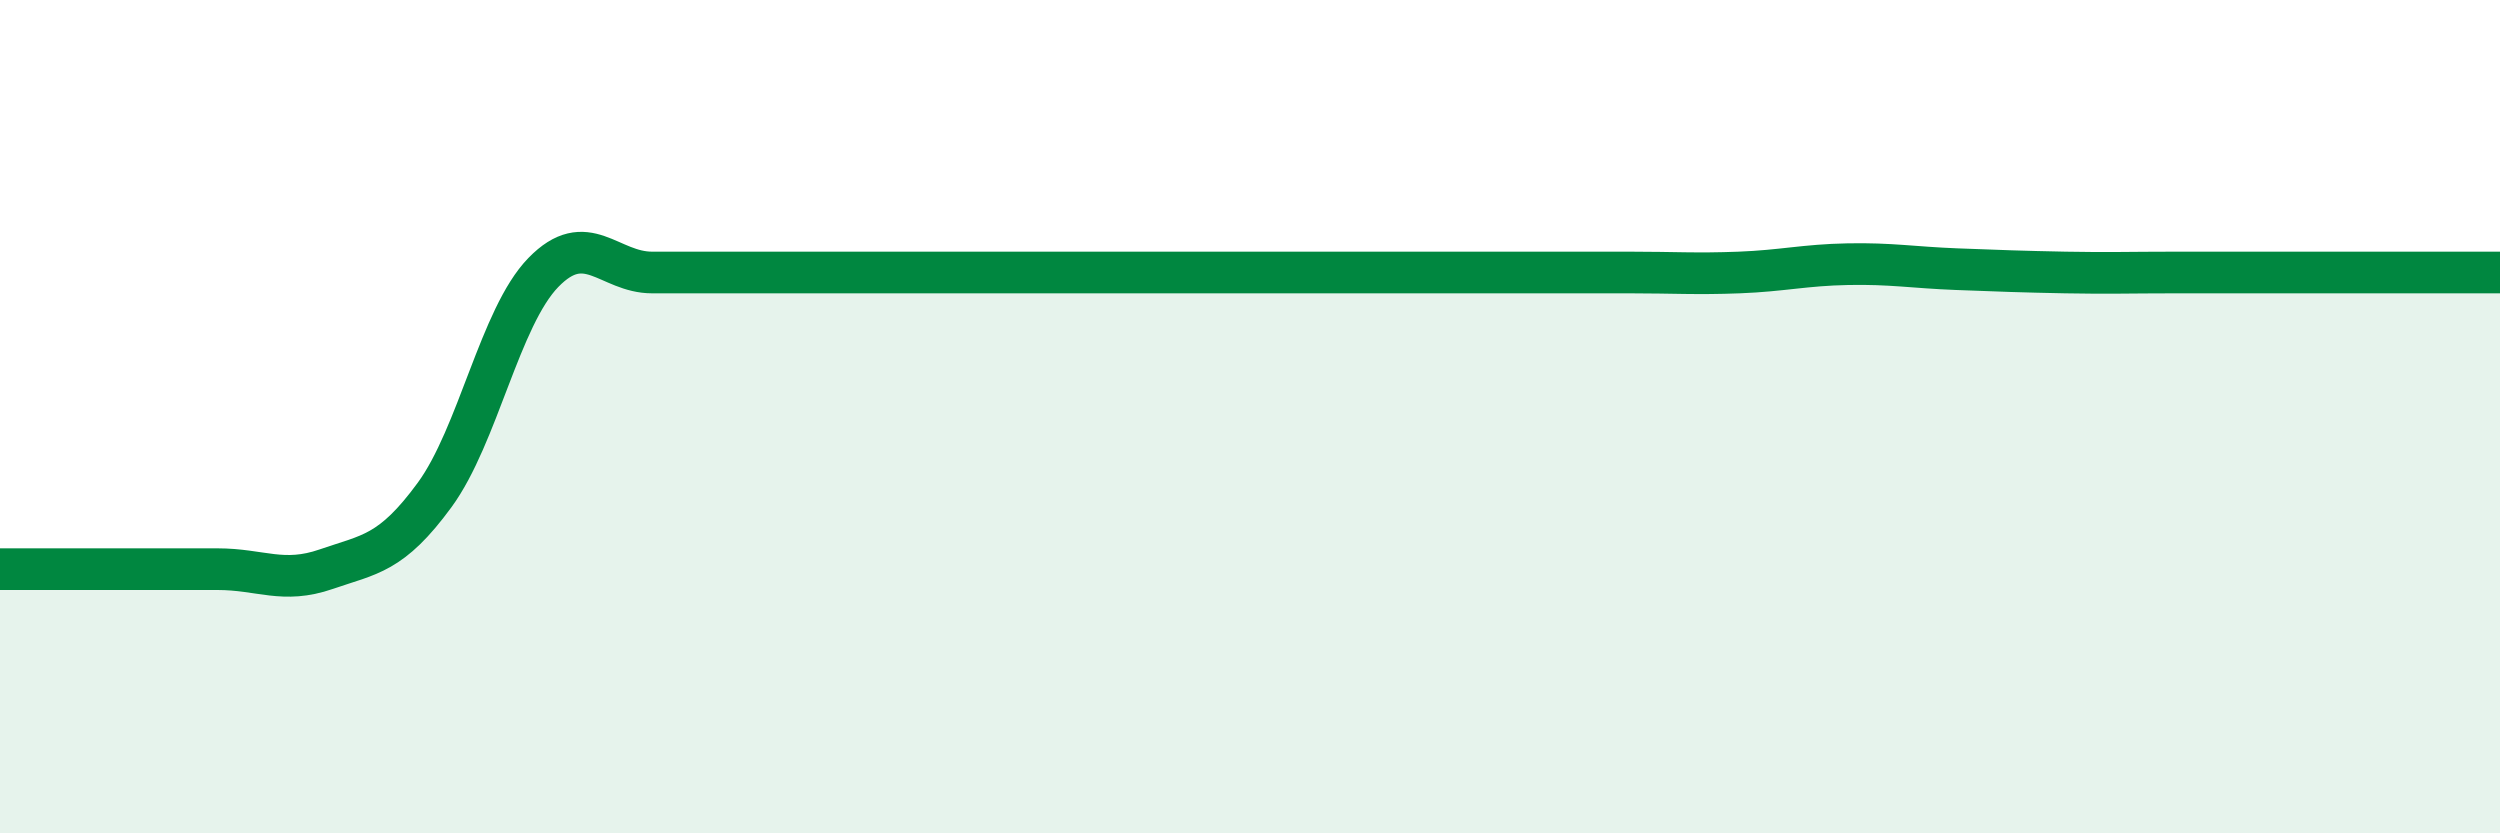
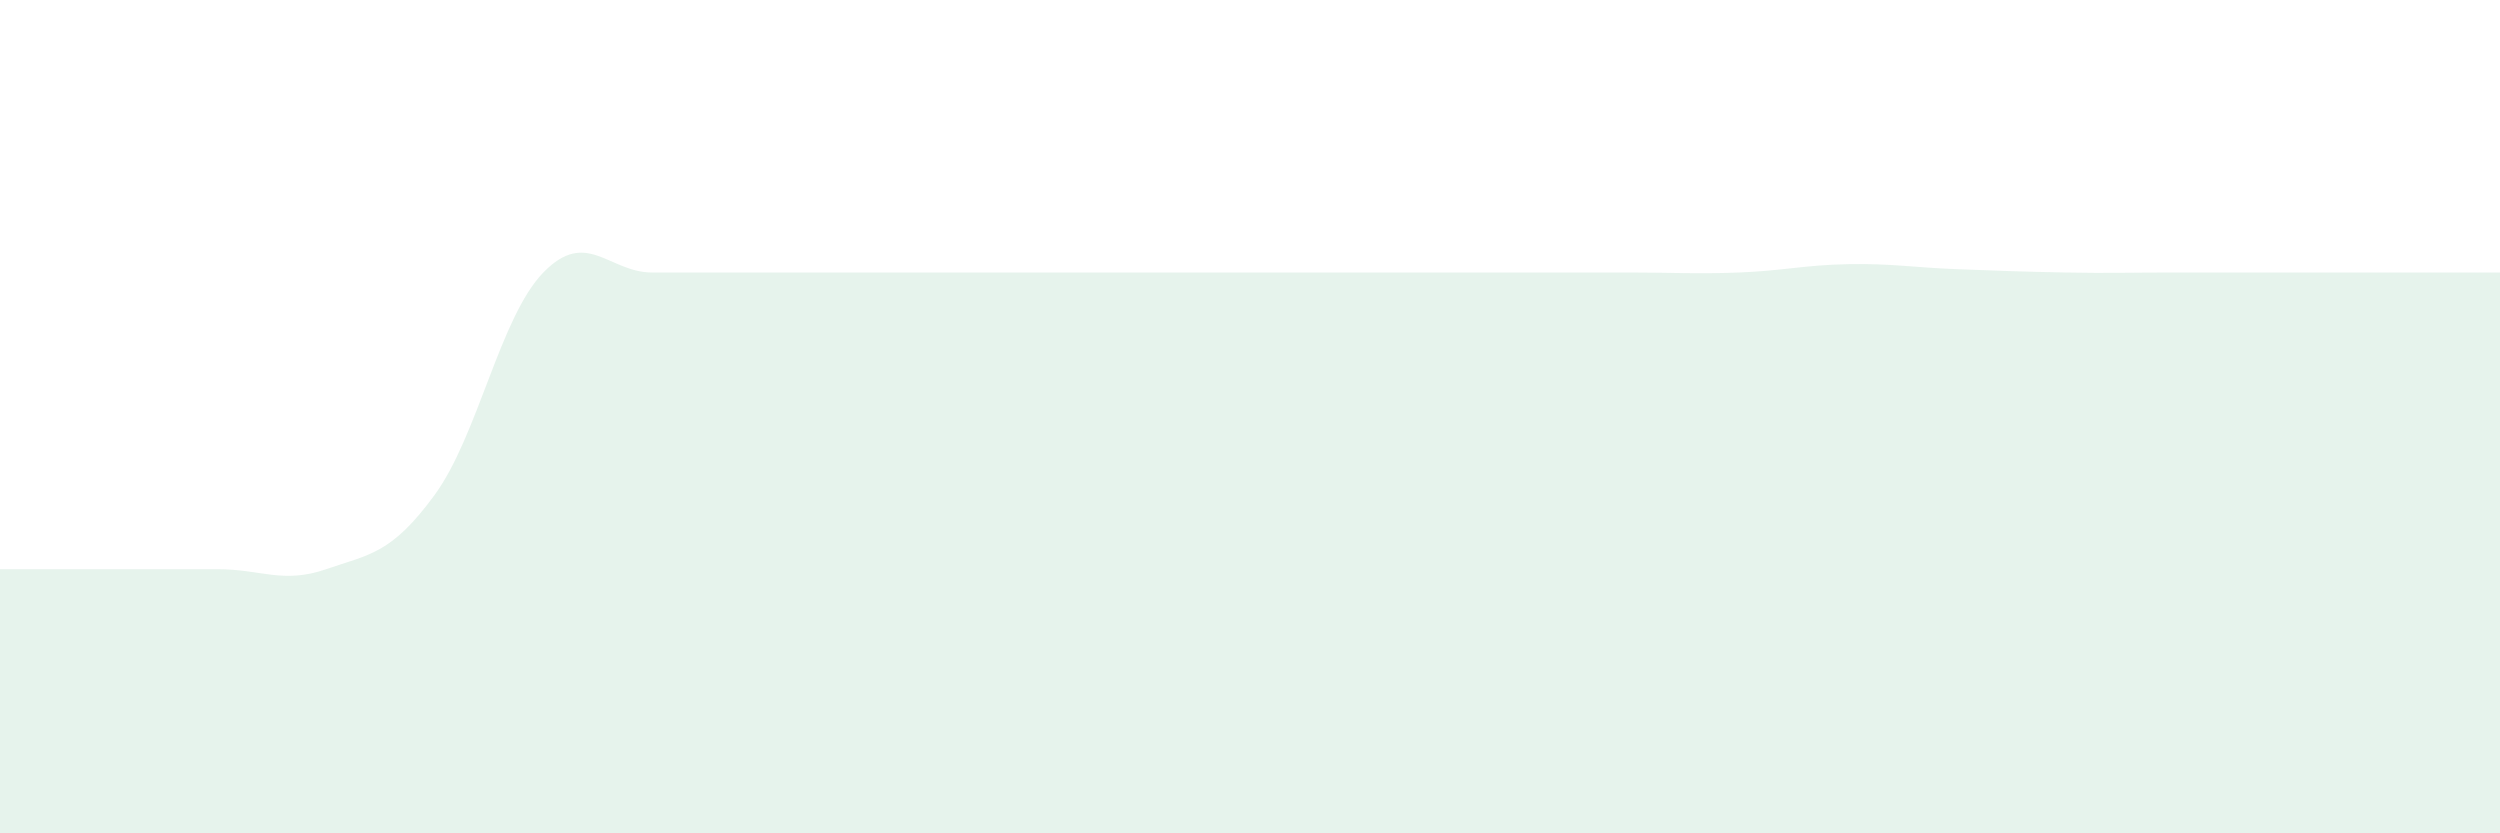
<svg xmlns="http://www.w3.org/2000/svg" width="60" height="20" viewBox="0 0 60 20">
  <path d="M 0,13.66 C 0.52,13.66 1.57,13.66 2.61,13.66 C 3.65,13.66 4.18,13.66 5.22,13.66 C 6.26,13.66 6.79,14.02 7.83,13.66 C 8.87,13.3 9.39,13.3 10.43,11.88 C 11.47,10.46 12,7.61 13.04,6.54 C 14.08,5.47 14.61,6.54 15.65,6.54 C 16.69,6.54 17.22,6.54 18.26,6.54 C 19.3,6.54 19.83,6.54 20.87,6.54 C 21.91,6.54 22.44,6.54 23.48,6.54 C 24.52,6.54 25.05,6.54 26.09,6.54 C 27.13,6.54 27.66,6.54 28.7,6.54 C 29.74,6.54 30.26,6.54 31.3,6.54 C 32.34,6.54 32.87,6.54 33.91,6.54 C 34.95,6.54 35.48,6.54 36.52,6.54 C 37.56,6.54 38.09,6.54 39.13,6.54 C 40.17,6.54 40.7,6.58 41.74,6.54 C 42.78,6.5 43.31,6.36 44.35,6.34 C 45.39,6.32 45.92,6.42 46.96,6.46 C 48,6.5 48.53,6.52 49.57,6.54 C 50.61,6.56 51.13,6.54 52.17,6.54 C 53.21,6.54 53.74,6.54 54.78,6.54 C 55.82,6.54 56.35,6.54 57.39,6.54 C 58.43,6.54 59.48,6.54 60,6.54L60 20L0 20Z" fill="#008740" opacity="0.1" stroke-linecap="round" stroke-linejoin="round" />
-   <path d="M 0,13.66 C 0.52,13.66 1.57,13.66 2.61,13.66 C 3.65,13.66 4.18,13.66 5.22,13.66 C 6.26,13.66 6.79,14.02 7.83,13.66 C 8.87,13.3 9.39,13.3 10.43,11.88 C 11.47,10.46 12,7.61 13.04,6.54 C 14.08,5.47 14.61,6.54 15.65,6.54 C 16.69,6.54 17.22,6.54 18.26,6.54 C 19.3,6.54 19.83,6.54 20.87,6.54 C 21.91,6.54 22.44,6.54 23.48,6.54 C 24.52,6.54 25.05,6.54 26.09,6.54 C 27.13,6.54 27.66,6.54 28.7,6.54 C 29.74,6.54 30.26,6.54 31.3,6.54 C 32.34,6.54 32.87,6.54 33.91,6.54 C 34.95,6.54 35.48,6.54 36.52,6.54 C 37.56,6.54 38.09,6.54 39.13,6.54 C 40.17,6.54 40.7,6.58 41.74,6.54 C 42.78,6.5 43.31,6.36 44.35,6.34 C 45.39,6.32 45.92,6.42 46.96,6.46 C 48,6.5 48.53,6.52 49.57,6.54 C 50.61,6.56 51.13,6.54 52.17,6.54 C 53.21,6.54 53.74,6.54 54.78,6.54 C 55.82,6.54 56.35,6.54 57.39,6.54 C 58.43,6.54 59.48,6.54 60,6.54" stroke="#008740" stroke-width="1" fill="none" stroke-linecap="round" stroke-linejoin="round" />
</svg>